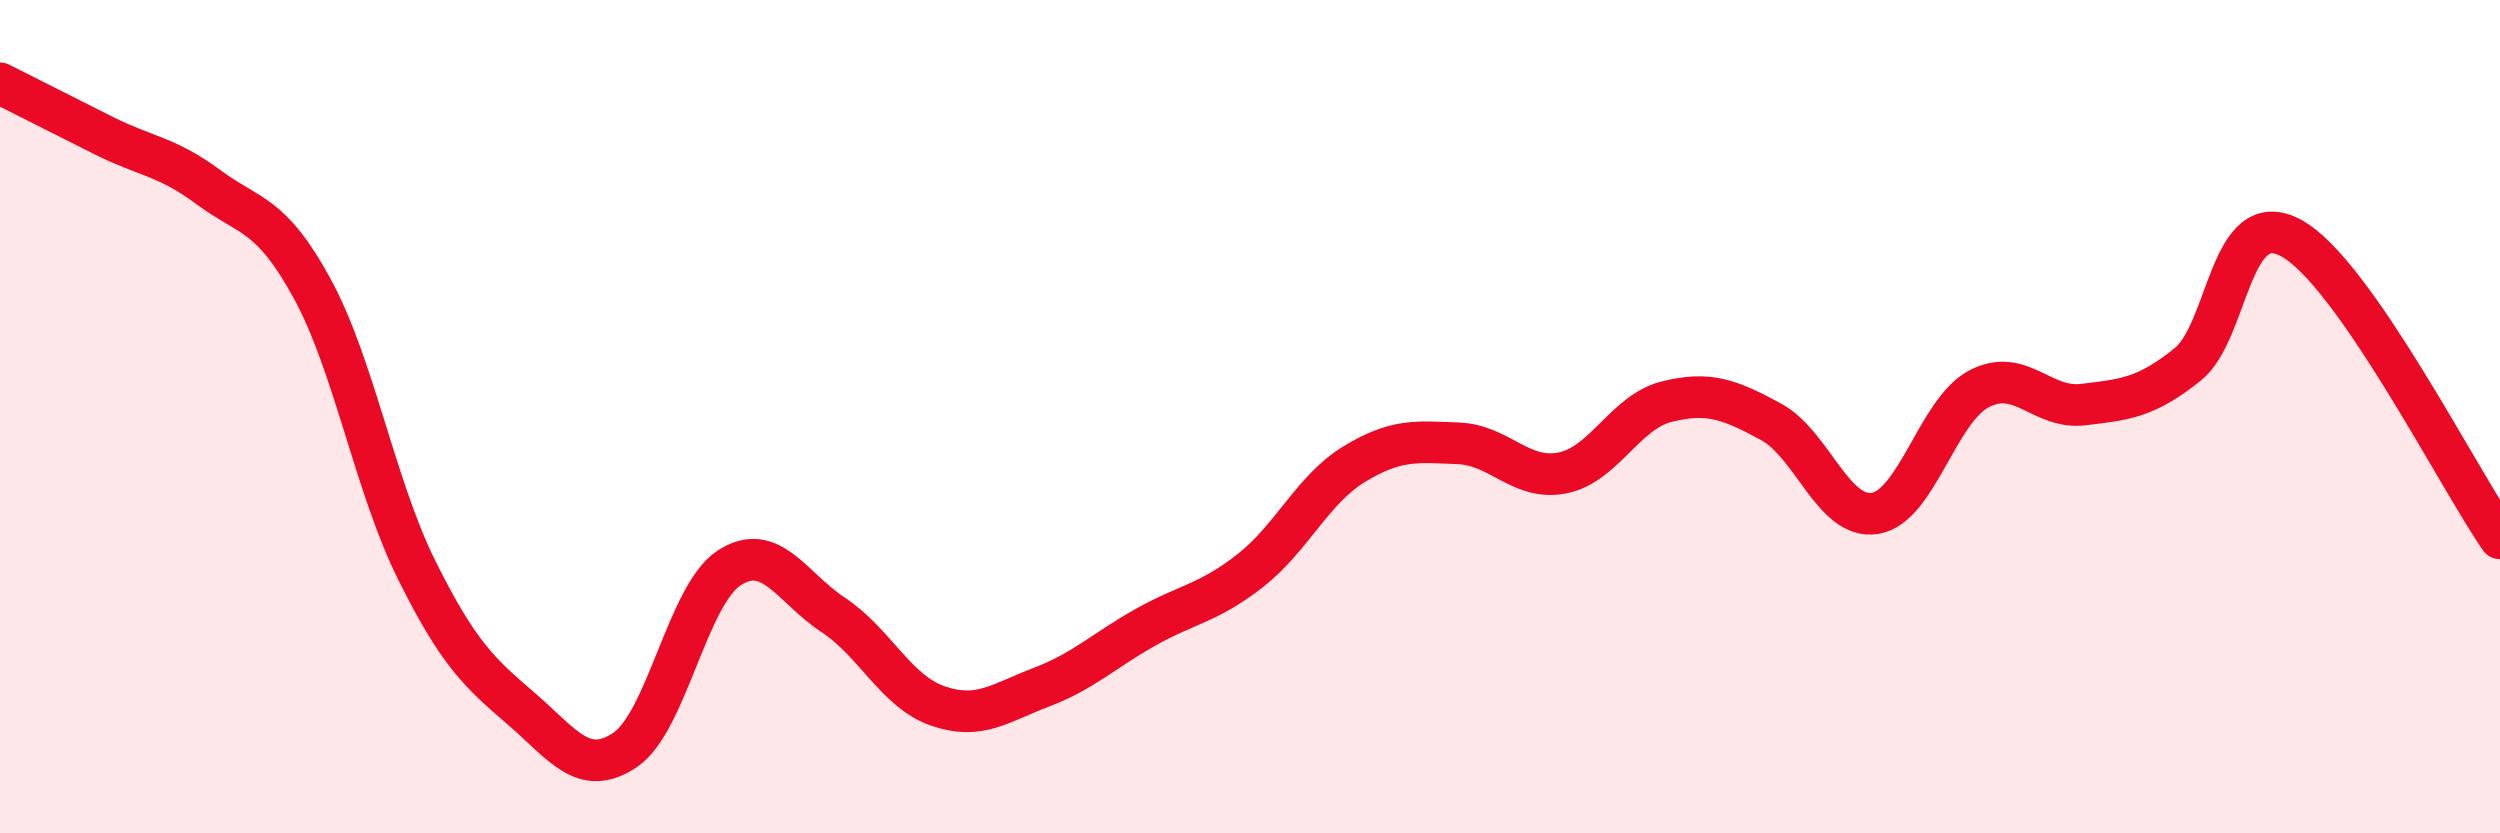
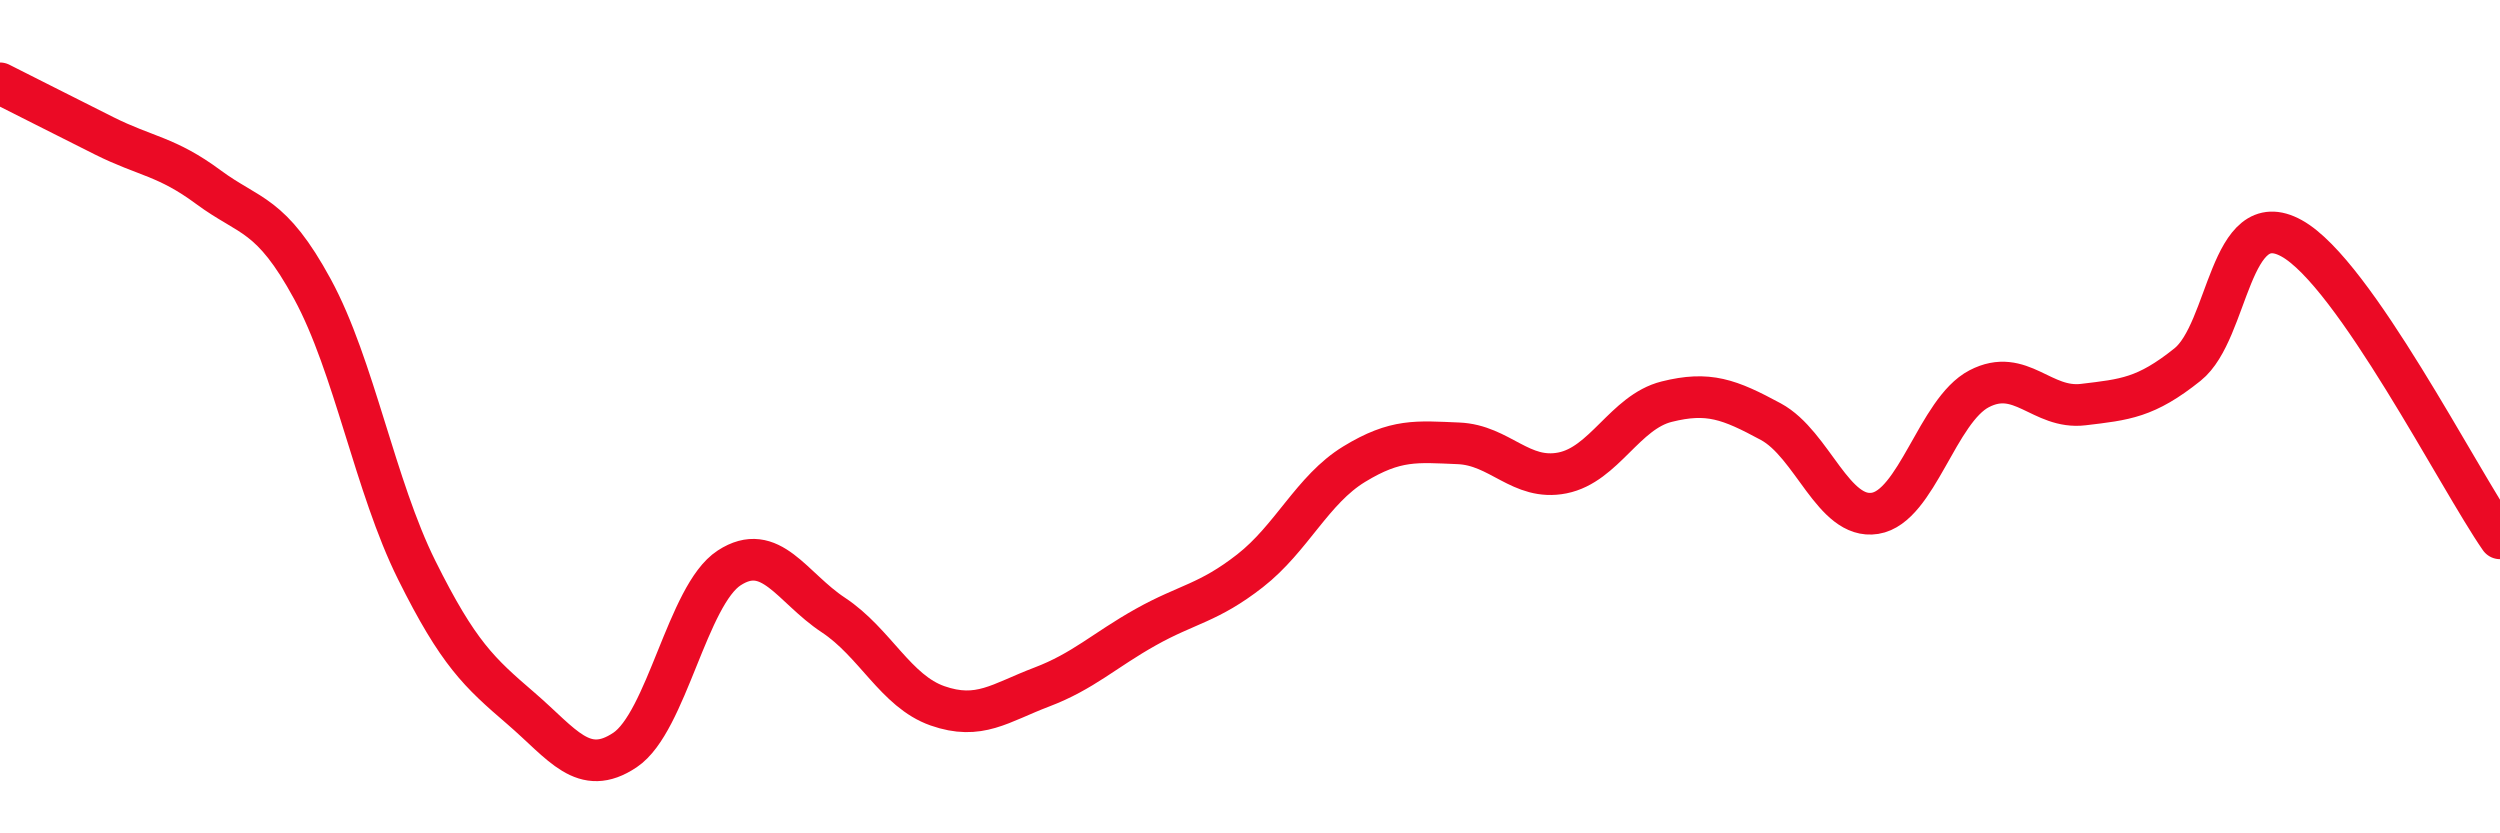
<svg xmlns="http://www.w3.org/2000/svg" width="60" height="20" viewBox="0 0 60 20">
-   <path d="M 0,2 C 0.5,2.25 1.5,2.76 2.5,3.26 C 3.5,3.76 4,3.75 5,4.49 C 6,5.23 6.5,5.1 7.5,6.94 C 8.5,8.78 9,11.67 10,13.68 C 11,15.69 11.5,16.14 12.5,17 C 13.5,17.86 14,18.67 15,18 C 16,17.33 16.5,14.28 17.5,13.63 C 18.5,12.98 19,14.1 20,14.76 C 21,15.42 21.5,16.59 22.5,16.94 C 23.5,17.29 24,16.87 25,16.49 C 26,16.11 26.5,15.61 27.5,15.05 C 28.5,14.49 29,14.48 30,13.7 C 31,12.92 31.5,11.75 32.5,11.14 C 33.5,10.53 34,10.6 35,10.64 C 36,10.68 36.5,11.55 37.5,11.35 C 38.5,11.15 39,9.89 40,9.64 C 41,9.39 41.5,9.58 42.5,10.12 C 43.5,10.66 44,12.48 45,12.32 C 46,12.16 46.5,9.85 47.5,9.33 C 48.5,8.81 49,9.83 50,9.71 C 51,9.59 51.5,9.55 52.5,8.75 C 53.5,7.95 53.5,4.89 55,5.72 C 56.5,6.55 59,11.48 60,12.92L60 20L0 20Z" fill="#EB0A25" opacity="0.1" stroke-linecap="round" stroke-linejoin="round" />
  <path d="M 0,2 C 0.5,2.25 1.5,2.76 2.5,3.26 C 3.5,3.76 4,3.75 5,4.49 C 6,5.23 6.5,5.1 7.5,6.94 C 8.5,8.78 9,11.67 10,13.68 C 11,15.69 11.5,16.14 12.5,17 C 13.5,17.86 14,18.67 15,18 C 16,17.33 16.5,14.28 17.5,13.63 C 18.5,12.98 19,14.1 20,14.76 C 21,15.42 21.5,16.59 22.5,16.94 C 23.5,17.29 24,16.87 25,16.49 C 26,16.11 26.5,15.61 27.5,15.05 C 28.5,14.49 29,14.48 30,13.7 C 31,12.92 31.5,11.75 32.5,11.14 C 33.5,10.53 34,10.6 35,10.64 C 36,10.68 36.5,11.55 37.5,11.35 C 38.5,11.15 39,9.89 40,9.64 C 41,9.39 41.5,9.58 42.5,10.12 C 43.5,10.66 44,12.48 45,12.32 C 46,12.16 46.5,9.85 47.5,9.33 C 48.5,8.81 49,9.83 50,9.71 C 51,9.59 51.5,9.55 52.5,8.75 C 53.5,7.95 53.5,4.89 55,5.72 C 56.5,6.55 59,11.48 60,12.92" stroke="#EB0A25" stroke-width="1" fill="none" stroke-linecap="round" stroke-linejoin="round" />
</svg>